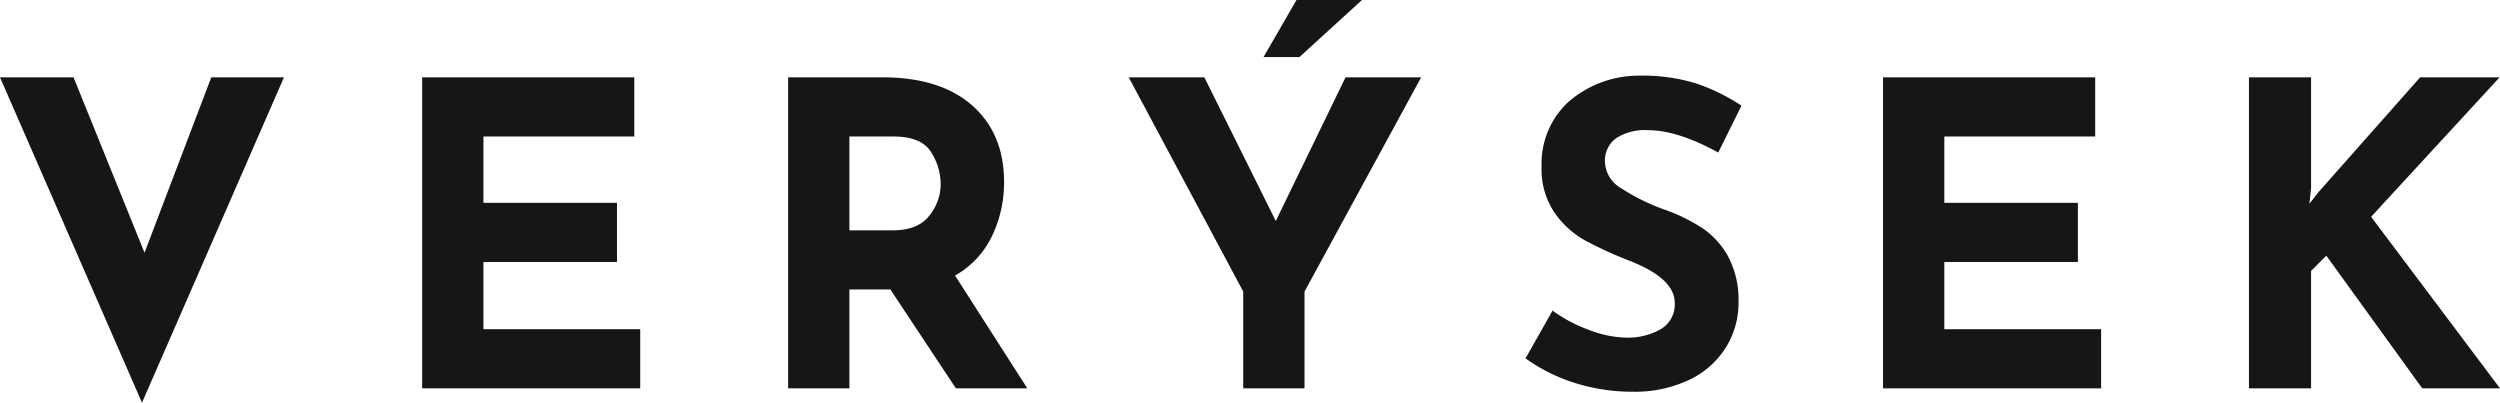
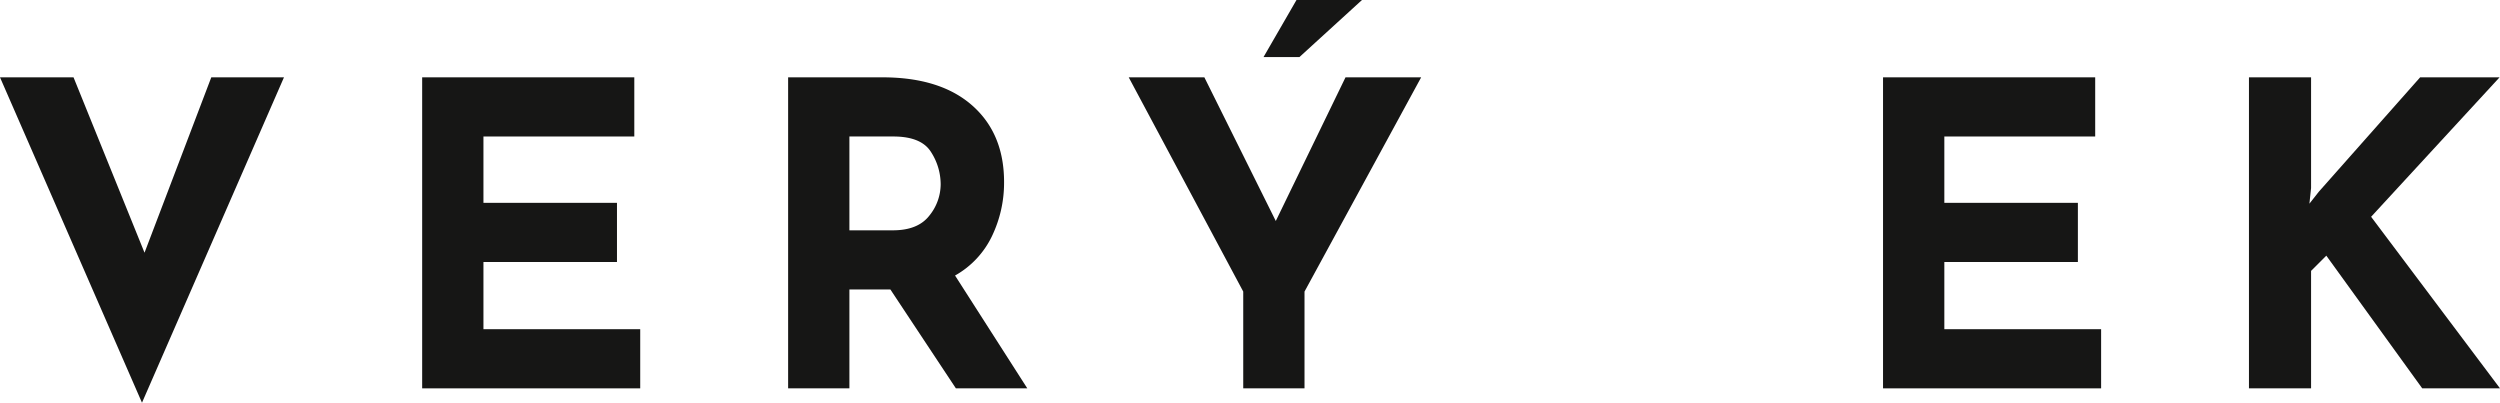
<svg xmlns="http://www.w3.org/2000/svg" width="338.059" height="54.458" viewBox="0 0 338.059 54.458">
  <defs>
    <clipPath id="clip-path">
      <rect id="Rectangle_10" data-name="Rectangle 10" width="338.059" height="54.458" fill="none" />
    </clipPath>
  </defs>
  <g id="Group_10" data-name="Group 10" transform="translate(0)">
    <path id="Path_1492" data-name="Path 1492" d="M28.571,10.522,19.543,34.237l-9.6-23.715H0l19.2,44,19.2-44Z" transform="translate(0 -0.065)" fill="#161615" />
    <path id="Path_1493" data-name="Path 1493" d="M86.127,10.522v8h-20.4v8.971H83.784v8H65.727V44.58h21.2v8H57.441V10.522Z" transform="translate(-0.354 -0.065)" fill="#161615" />
    <g id="Group_9" data-name="Group 9" transform="translate(0 0)">
      <g id="Group_8" data-name="Group 8" clip-path="url(#clip-path)">
        <path id="Path_1494" data-name="Path 1494" d="M115.52,31.209h5.886q3.371,0,4.913-1.972a6.774,6.774,0,0,0,1.543-4.258,8.083,8.083,0,0,0-1.314-4.371q-1.316-2.086-5.086-2.086H115.52Zm14.4,21.371-8.857-13.371H115.52V52.58h-8.286V10.522h12.743q7.828,0,12.144,3.8t4.314,10.372a16.641,16.641,0,0,1-1.629,7.286,12.084,12.084,0,0,1-5,5.343l9.771,15.257Z" transform="translate(-0.661 -0.065)" fill="#161615" />
        <path id="Path_1495" data-name="Path 1495" d="M176.663,7.714h-4.857L176.263,0h8.857Zm16.458,2.743L177.348,39.428V52.515h-8.286V39.428L153.577,10.457h10.229l9.658,19.428,9.428-19.428Z" transform="translate(-0.947 0)" fill="#161615" />
-         <path id="Path_1496" data-name="Path 1496" d="M224.082,17.663a7.212,7.212,0,0,0-4.257,1.086,3.745,3.745,0,0,0-1.515,3.257,4.285,4.285,0,0,0,2.2,3.514,27.462,27.462,0,0,0,5.858,2.886,24.4,24.4,0,0,1,5.086,2.486,11.155,11.155,0,0,1,3.514,3.857,12.46,12.46,0,0,1,1.4,6.229,11.388,11.388,0,0,1-1.686,6.029,11.756,11.756,0,0,1-4.942,4.4,17.213,17.213,0,0,1-7.772,1.628,25.9,25.9,0,0,1-7.486-1.114,23.347,23.347,0,0,1-6.915-3.4l3.657-6.457a19.9,19.9,0,0,0,4.971,2.629,14.777,14.777,0,0,0,5.029,1.029,9.03,9.03,0,0,0,4.572-1.115,3.859,3.859,0,0,0,1.943-3.627q0-3.259-6.114-5.658a54.444,54.444,0,0,1-6-2.743,12.326,12.326,0,0,1-4.142-3.772,10.394,10.394,0,0,1-1.743-6.172,11.366,11.366,0,0,1,3.572-8.743,14.508,14.508,0,0,1,9.514-3.6,24.82,24.82,0,0,1,7.828,1.057,26.807,26.807,0,0,1,6.115,3l-3.143,6.344q-5.484-3.029-9.543-3.029" transform="translate(-1.28 -0.063)" fill="#161615" />
        <path id="Path_1497" data-name="Path 1497" d="M284.9,10.522v8H264.5v8.971h18.058v8H264.5V44.58h21.2v8H256.211V10.522Z" transform="translate(-1.58 -0.065)" fill="#161615" />
        <path id="Path_1498" data-name="Path 1498" d="M314.175,27.608l1.257-1.6,13.715-15.486h10.742L322.518,29.38l17.429,23.2H329.432L316.46,34.636,314.4,36.694V52.58H306V10.522h8.4V25.494Z" transform="translate(-1.888 -0.065)" fill="#161615" />
      </g>
    </g>
  </g>
</svg>